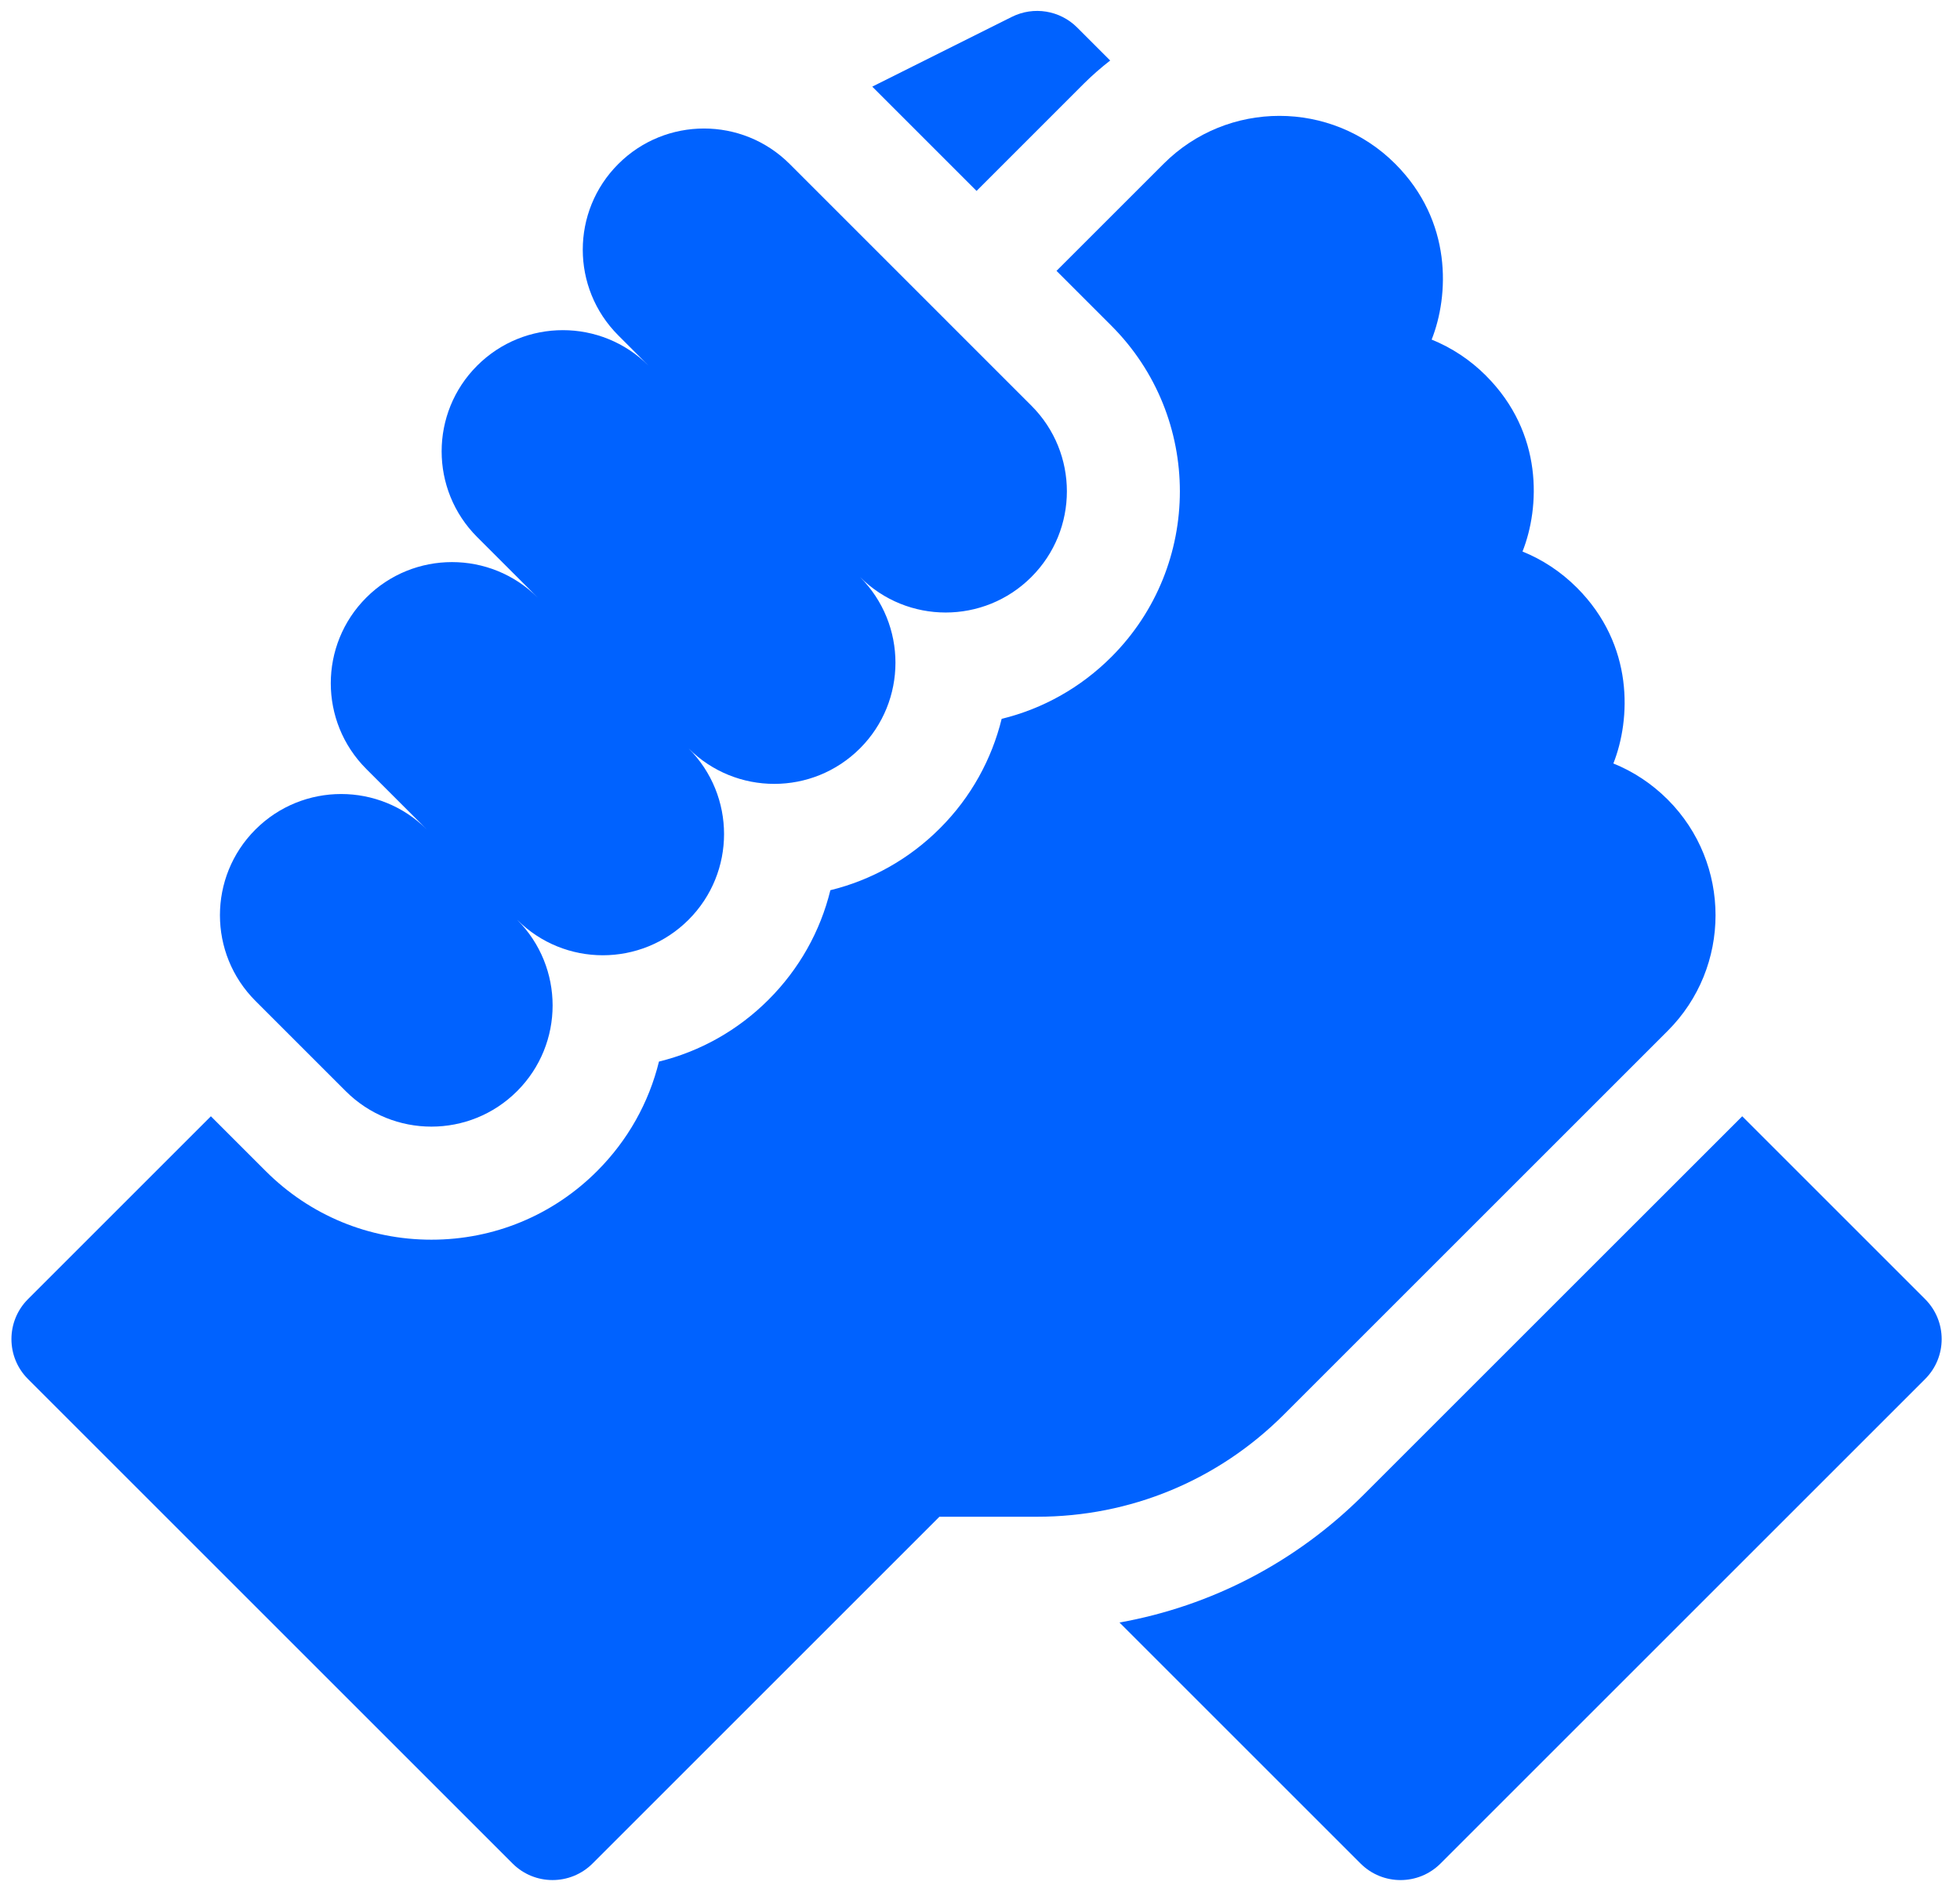
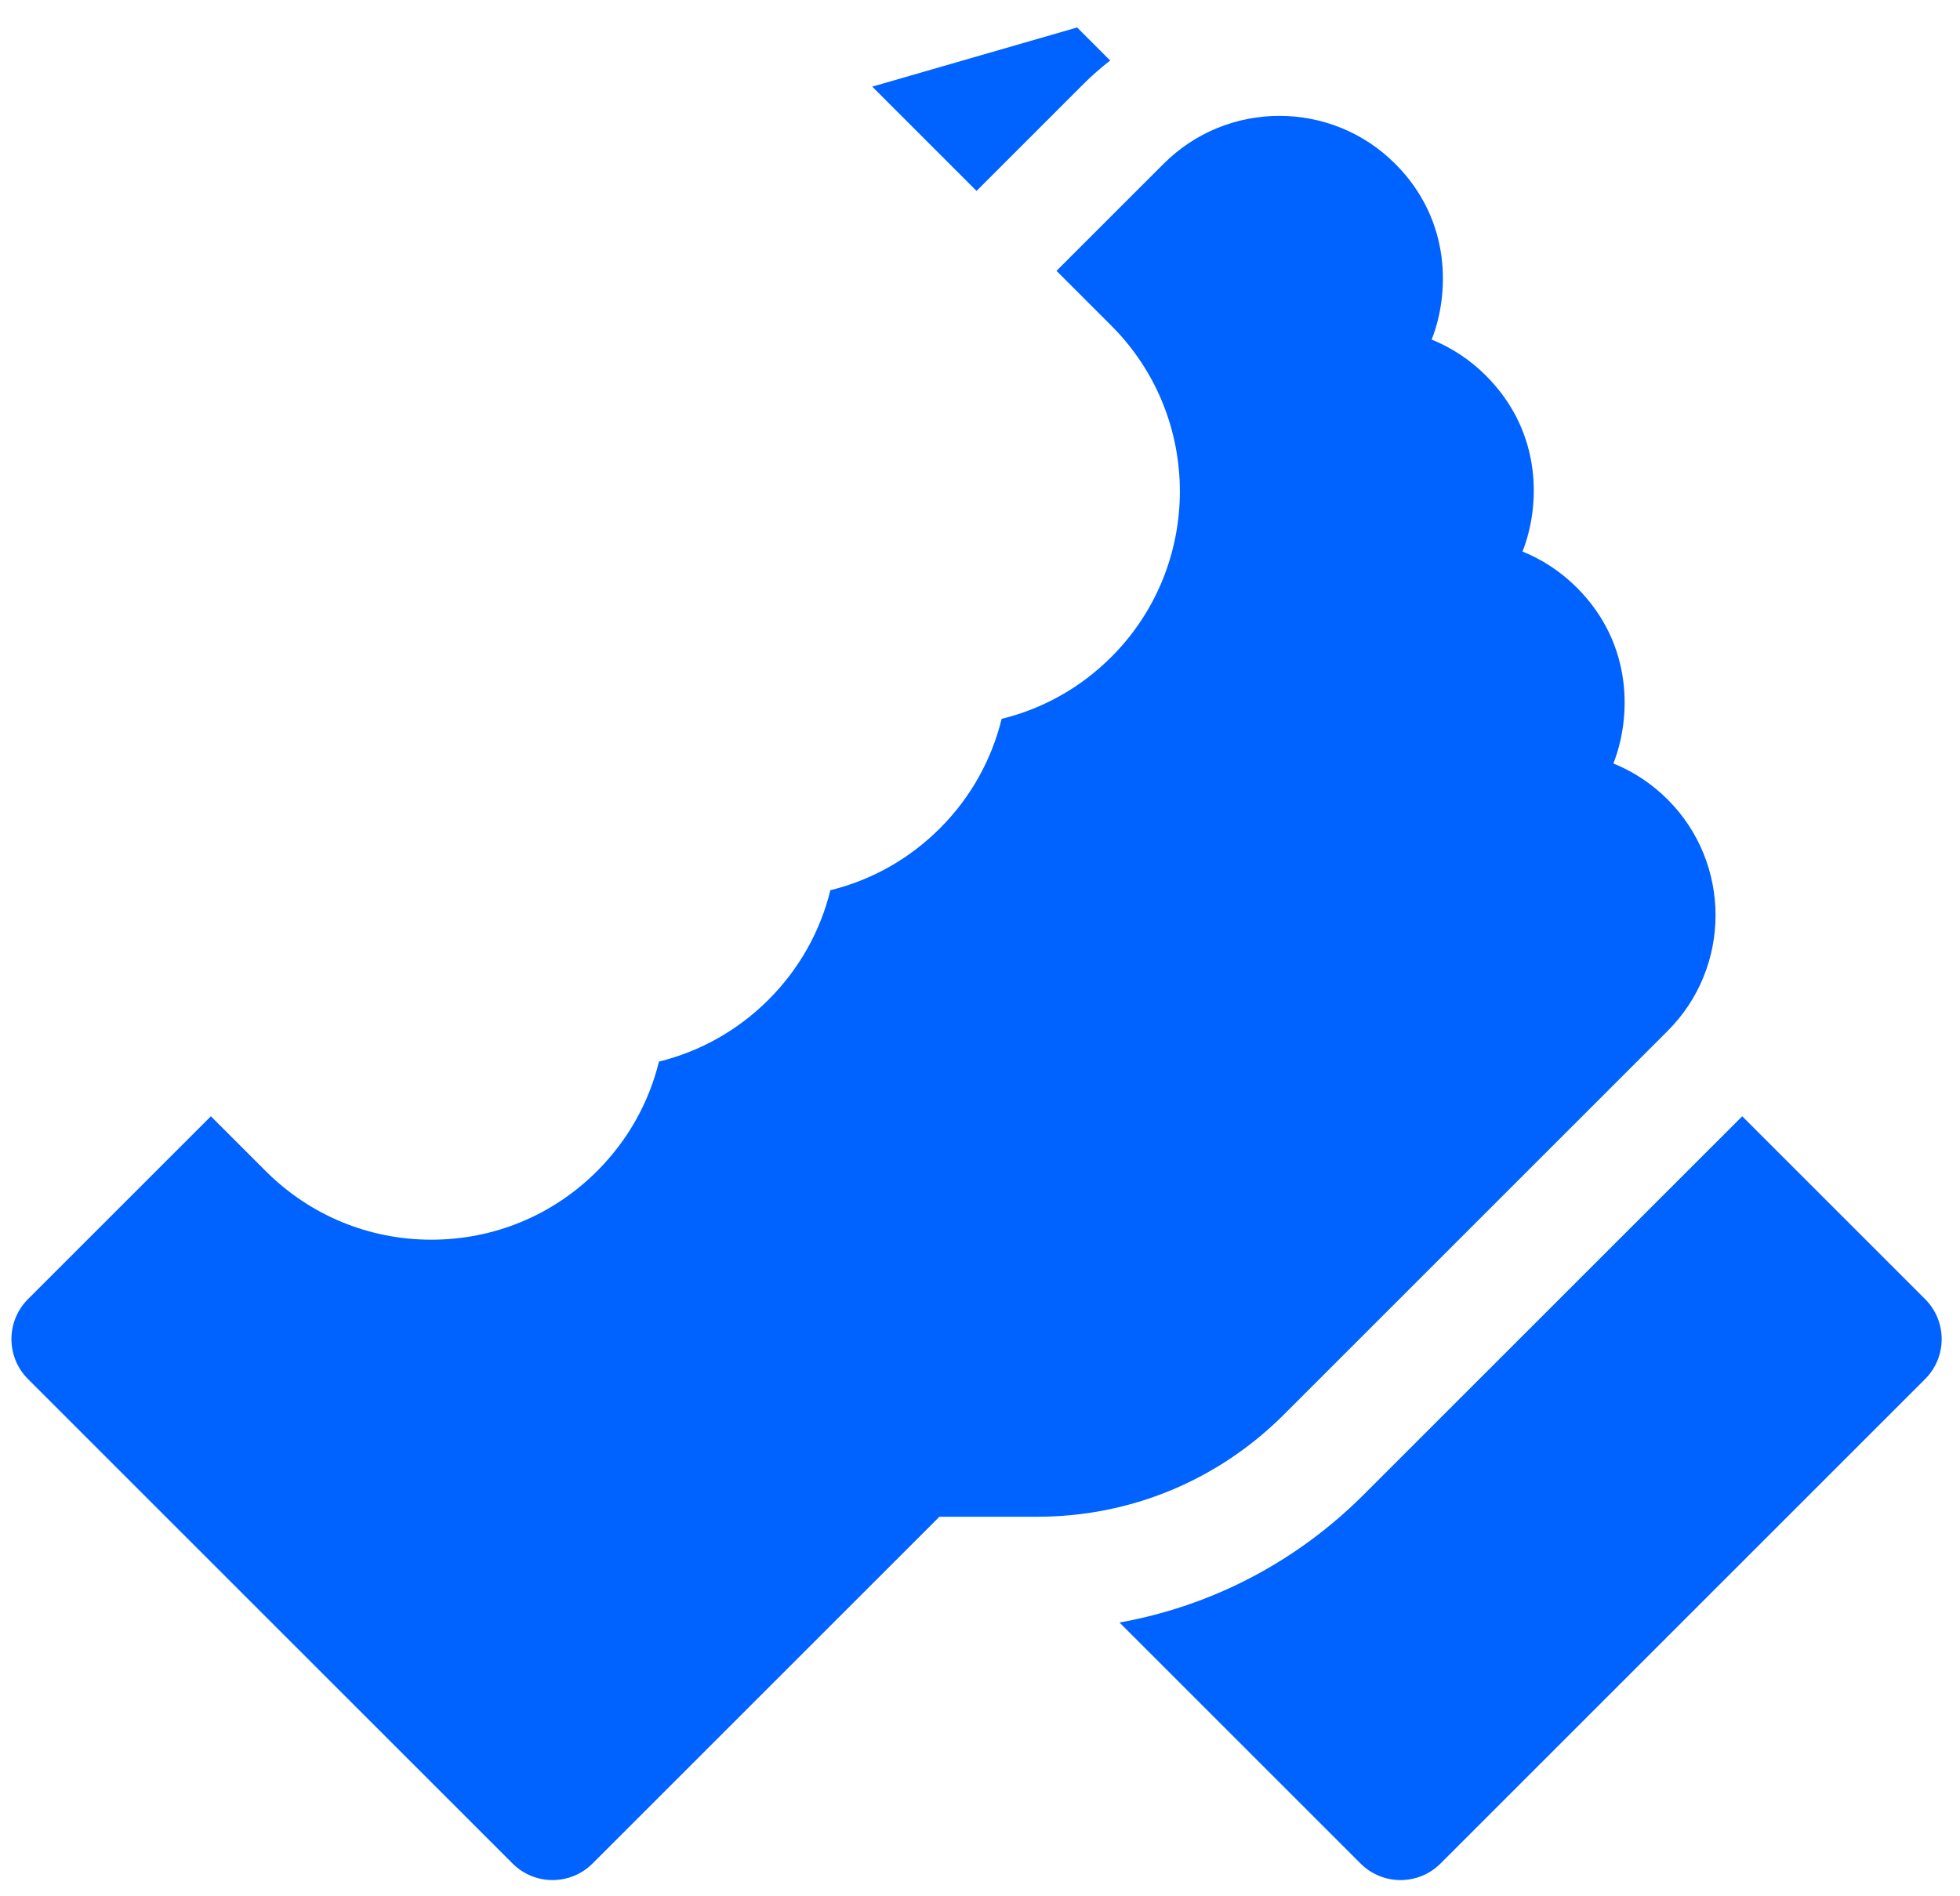
<svg xmlns="http://www.w3.org/2000/svg" width="62" height="60" viewBox="0 0 62 60" fill="none">
  <path d="M60.896 41.105L55.111 35.32L43.143 47.287C41.007 49.424 38.325 50.816 35.413 51.338L43.038 58.963C43.736 59.662 44.869 59.662 45.568 58.963L60.896 43.635C61.595 42.937 61.595 41.804 60.896 41.105Z" fill="#0062FF" />
  <path d="M52.754 32.617C54.771 30.601 54.771 27.32 52.757 25.302C52.754 25.3 52.752 25.298 52.75 25.295C52.251 24.797 51.669 24.413 51.035 24.157C51.585 22.766 51.701 20.415 49.88 18.593C49.875 18.589 49.87 18.584 49.865 18.579C49.369 18.086 48.791 17.706 48.161 17.451C48.711 16.061 48.827 13.709 47.007 11.889C47.006 11.887 47.005 11.886 47.004 11.885C46.505 11.386 45.922 11.002 45.287 10.745C45.837 9.354 45.953 7.002 44.132 5.181C44.131 5.181 44.131 5.181 44.131 5.181C44.13 5.18 44.13 5.18 44.13 5.179C42.112 3.162 38.83 3.162 36.812 5.179L33.42 8.57L35.155 10.305C38.045 13.195 38.045 17.897 35.155 20.787C34.182 21.759 32.988 22.427 31.685 22.745C31.373 24.015 30.723 25.219 29.732 26.209C28.761 27.181 27.568 27.848 26.267 28.167C25.949 29.467 25.281 30.661 24.31 31.632C23.339 32.603 22.146 33.27 20.845 33.589C20.526 34.89 19.858 36.083 18.888 37.054C17.488 38.454 15.626 39.225 13.647 39.225C11.667 39.225 9.805 38.454 8.405 37.054L6.671 35.32L0.886 41.105C0.187 41.804 0.187 42.937 0.886 43.635L16.214 58.963C16.913 59.662 18.045 59.661 18.744 58.963L29.716 47.991H32.807C35.756 47.991 38.528 46.843 40.613 44.758L52.754 32.617Z" fill="#0062FF" />
-   <path d="M10.935 34.524C12.433 36.022 14.861 36.022 16.358 34.524C17.855 33.027 17.855 30.6 16.358 29.102C17.855 30.6 20.283 30.6 21.781 29.102C23.278 27.605 23.278 25.177 21.781 23.68C23.278 25.177 25.706 25.177 27.203 23.68C28.7 22.183 28.7 19.755 27.203 18.257C28.7 19.755 31.128 19.755 32.625 18.257C34.123 16.76 34.123 14.332 32.625 12.835L24.98 5.189C23.483 3.692 21.055 3.692 19.558 5.189C18.06 6.686 18.06 9.114 19.558 10.612L20.515 11.57C19.018 10.072 16.59 10.072 15.093 11.57C13.596 13.067 13.596 15.495 15.093 16.992L17.009 18.908C15.512 17.411 13.084 17.411 11.587 18.908C10.089 20.405 10.089 22.833 11.587 24.331L13.503 26.247C12.005 24.749 9.578 24.749 8.08 26.247C6.583 27.744 6.583 30.172 8.08 31.669L10.935 34.524Z" fill="#0062FF" />
-   <path d="M34.282 2.649C34.547 2.385 34.827 2.141 35.118 1.915L34.072 0.869C33.528 0.325 32.695 0.19 32.007 0.534L27.592 2.741L30.891 6.041L34.282 2.649Z" fill="#0062FF" />
+   <path d="M34.282 2.649C34.547 2.385 34.827 2.141 35.118 1.915L34.072 0.869L27.592 2.741L30.891 6.041L34.282 2.649Z" fill="#0062FF" />
</svg>